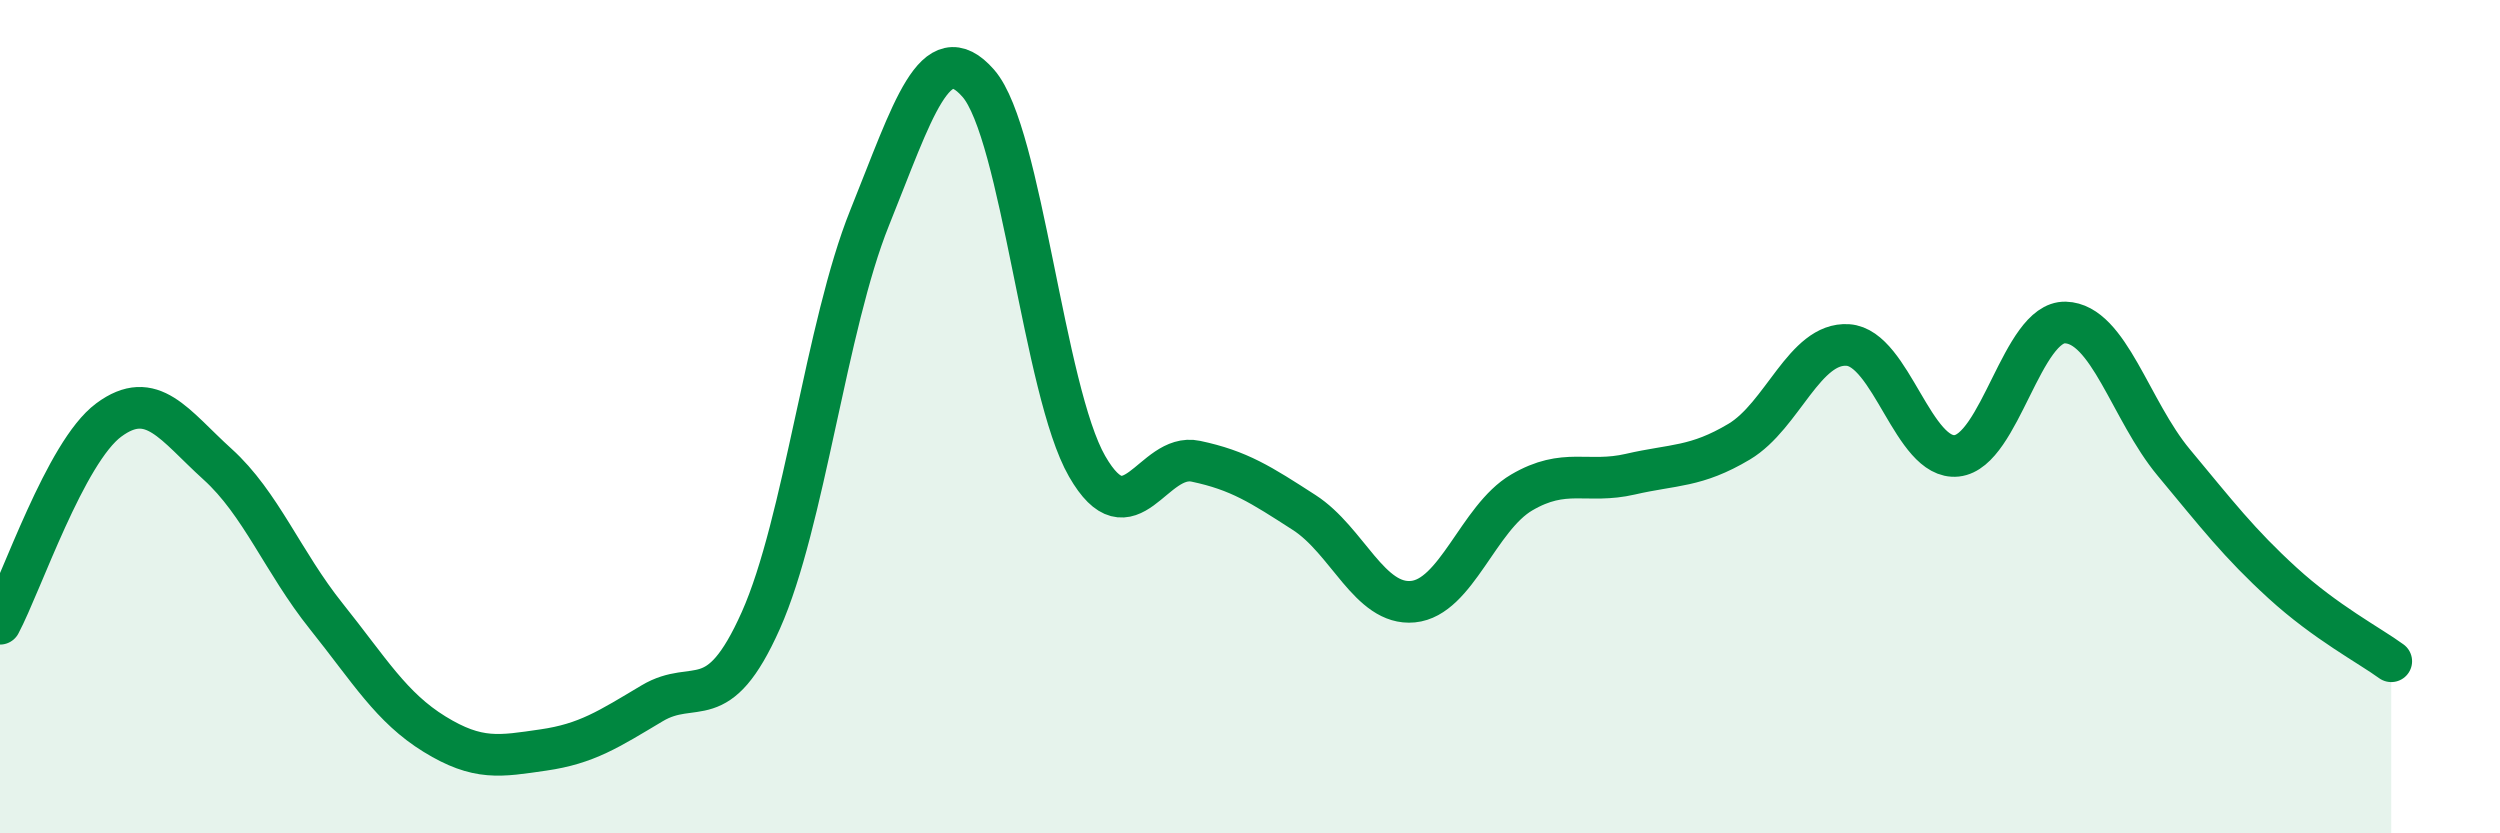
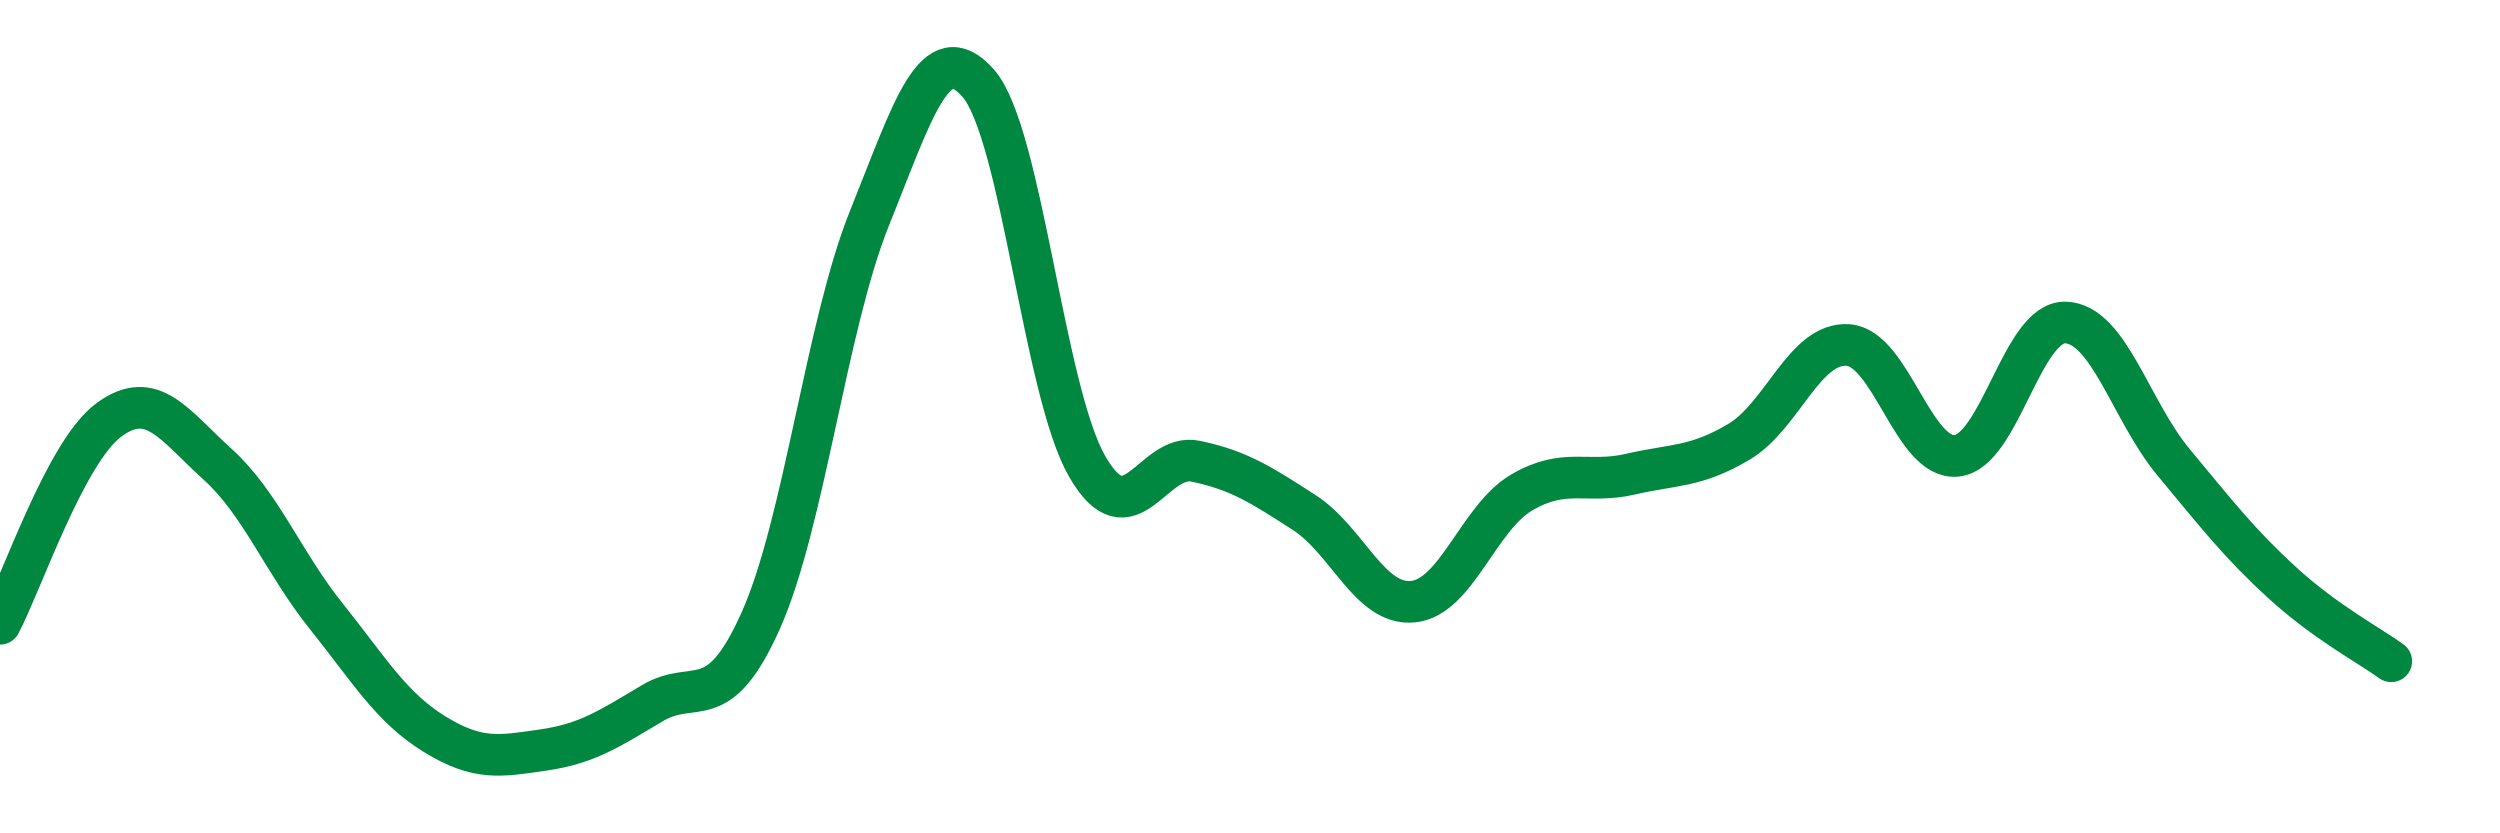
<svg xmlns="http://www.w3.org/2000/svg" width="60" height="20" viewBox="0 0 60 20">
-   <path d="M 0,14.97 C 0.52,13.99 1.57,10.85 2.61,10.08 C 3.65,9.31 4.18,10.2 5.22,11.14 C 6.26,12.08 6.79,13.49 7.83,14.79 C 8.87,16.09 9.39,16.98 10.43,17.62 C 11.47,18.26 12,18.15 13.04,18 C 14.08,17.85 14.61,17.5 15.65,16.88 C 16.69,16.26 17.22,17.22 18.26,14.89 C 19.3,12.56 19.83,7.81 20.87,5.23 C 21.91,2.65 22.44,0.81 23.48,2 C 24.52,3.19 25.05,9.38 26.09,11.19 C 27.13,13 27.66,10.85 28.7,11.07 C 29.74,11.29 30.26,11.63 31.3,12.3 C 32.34,12.97 32.87,14.54 33.91,14.44 C 34.95,14.34 35.48,12.43 36.52,11.82 C 37.56,11.21 38.09,11.62 39.13,11.38 C 40.17,11.14 40.7,11.22 41.74,10.6 C 42.78,9.98 43.31,8.21 44.35,8.28 C 45.39,8.35 45.92,11.05 46.96,10.94 C 48,10.83 48.53,7.71 49.57,7.74 C 50.61,7.77 51.13,9.85 52.17,11.1 C 53.21,12.35 53.74,13.04 54.78,13.99 C 55.82,14.94 56.87,15.49 57.39,15.87L57.39 20L0 20Z" fill="#008740" opacity="0.1" stroke-linecap="round" stroke-linejoin="round" />
  <path d="M 0,14.97 C 0.52,13.99 1.57,10.85 2.61,10.08 C 3.65,9.31 4.18,10.2 5.22,11.14 C 6.26,12.08 6.79,13.49 7.83,14.79 C 8.87,16.09 9.39,16.98 10.43,17.62 C 11.47,18.26 12,18.15 13.04,18 C 14.08,17.85 14.61,17.5 15.65,16.88 C 16.69,16.26 17.22,17.22 18.26,14.89 C 19.3,12.56 19.83,7.81 20.87,5.23 C 21.91,2.65 22.44,0.81 23.48,2 C 24.52,3.19 25.05,9.38 26.09,11.19 C 27.13,13 27.66,10.85 28.7,11.07 C 29.74,11.29 30.26,11.63 31.3,12.3 C 32.34,12.97 32.87,14.54 33.91,14.44 C 34.95,14.34 35.48,12.43 36.52,11.82 C 37.56,11.21 38.09,11.62 39.13,11.38 C 40.17,11.14 40.7,11.22 41.74,10.6 C 42.78,9.98 43.31,8.21 44.35,8.28 C 45.39,8.35 45.92,11.05 46.96,10.94 C 48,10.83 48.53,7.71 49.57,7.74 C 50.61,7.77 51.13,9.85 52.17,11.1 C 53.21,12.35 53.74,13.04 54.78,13.99 C 55.82,14.94 56.87,15.49 57.39,15.87" stroke="#008740" stroke-width="1" fill="none" stroke-linecap="round" stroke-linejoin="round" />
</svg>